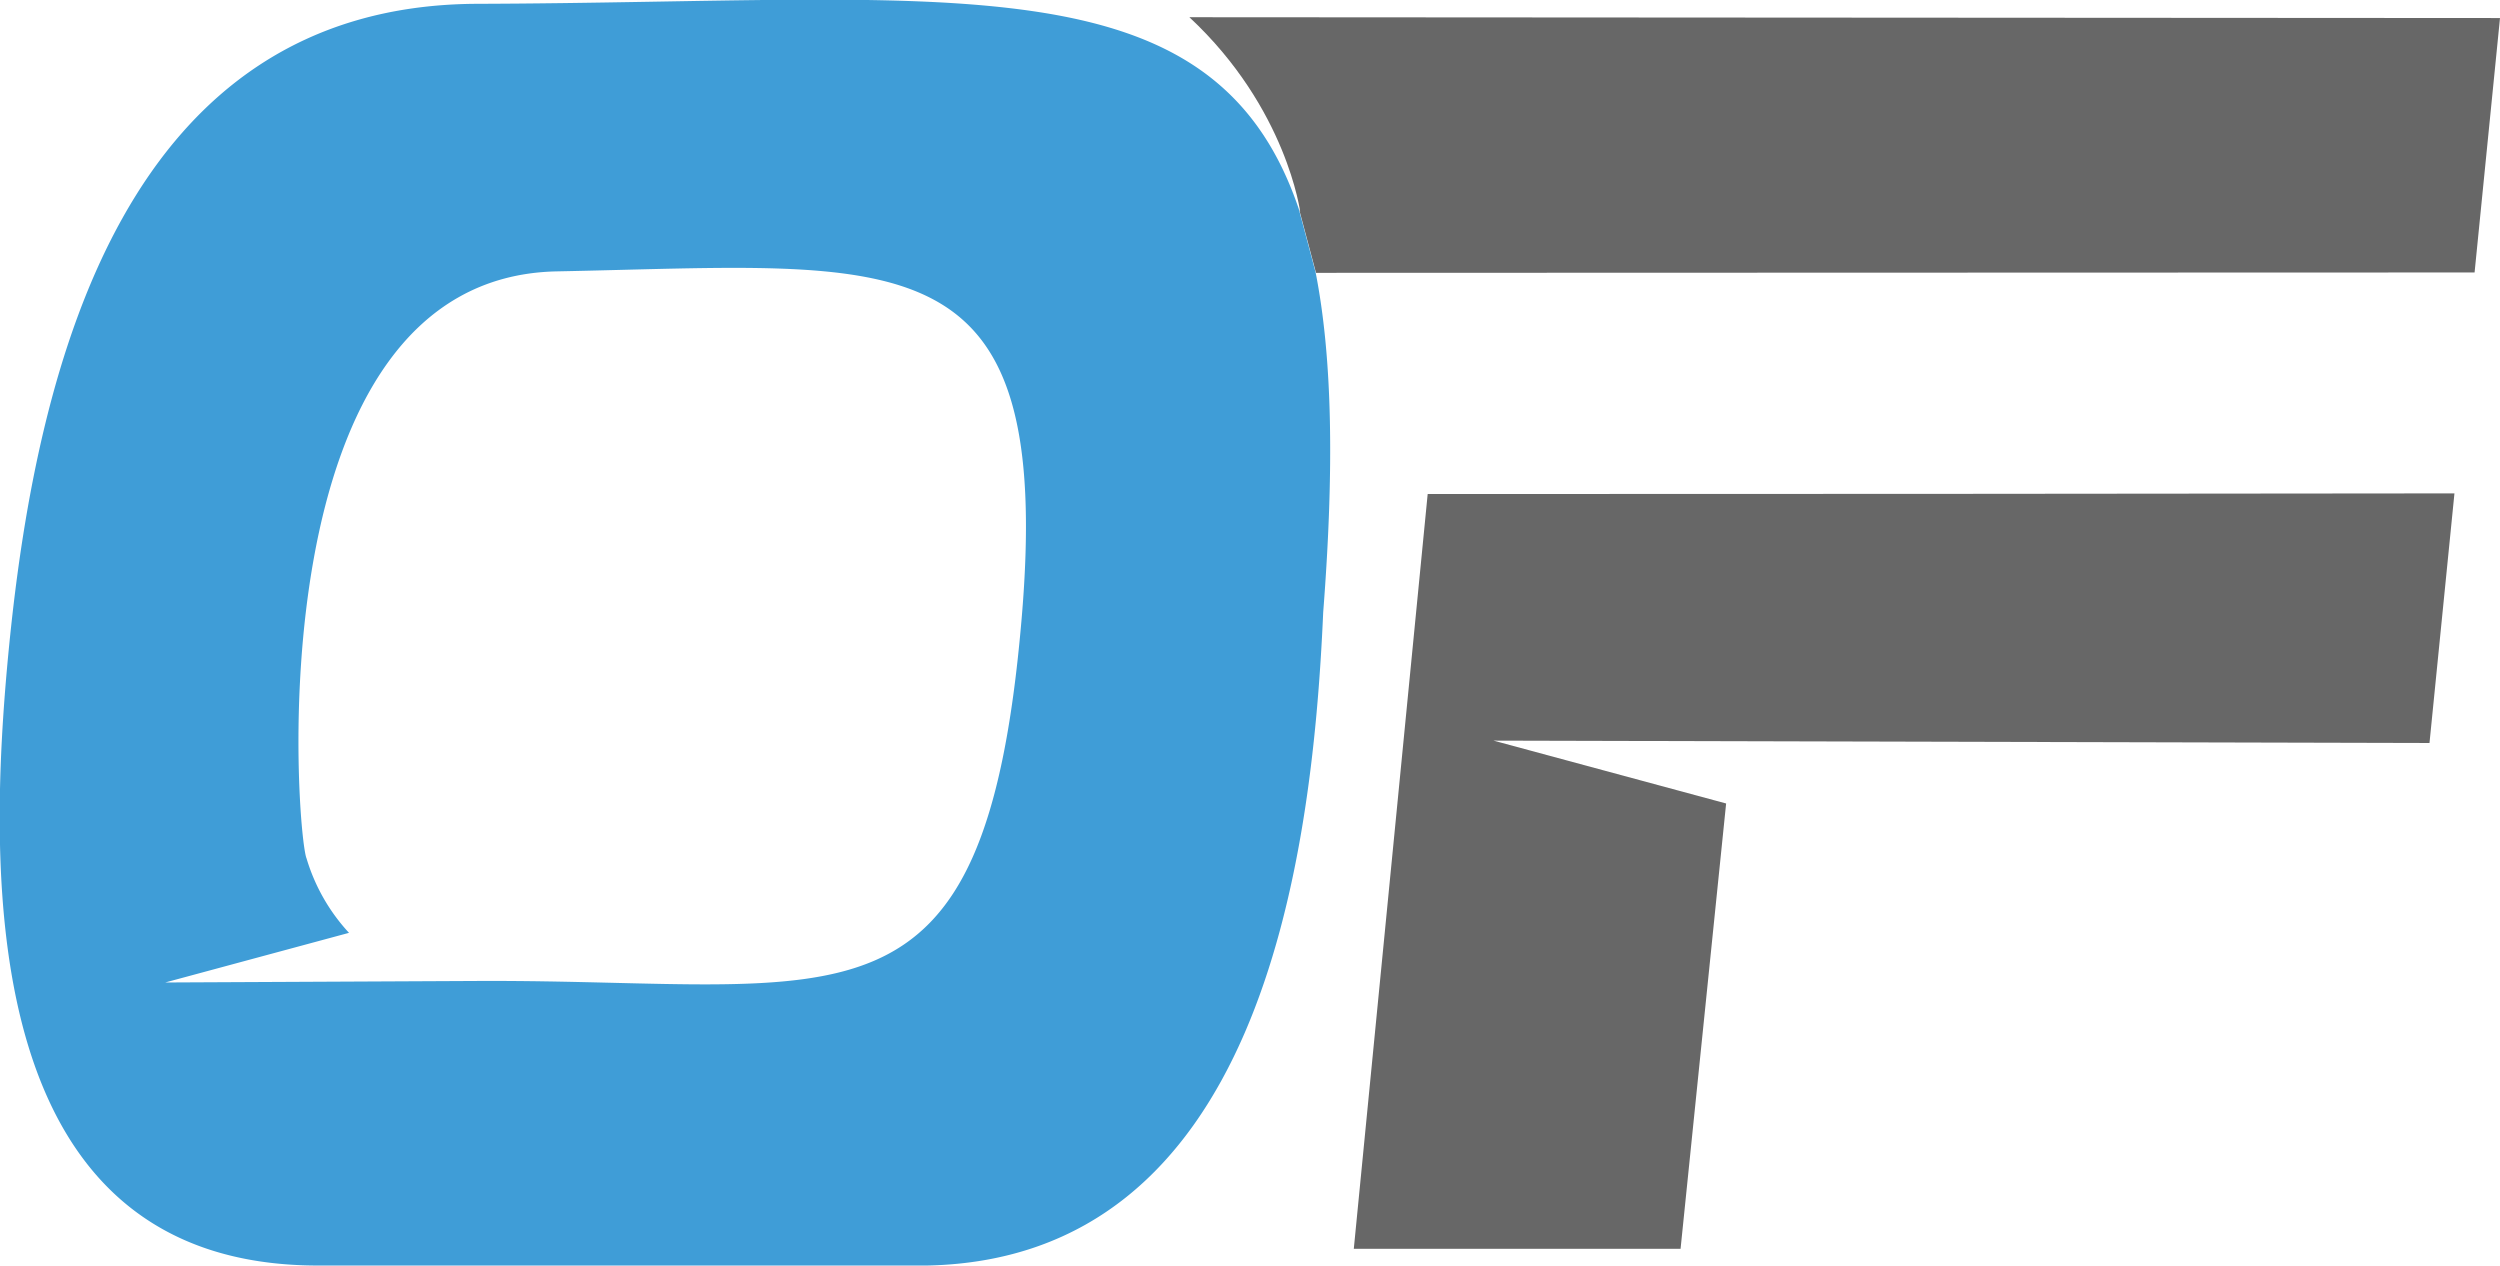
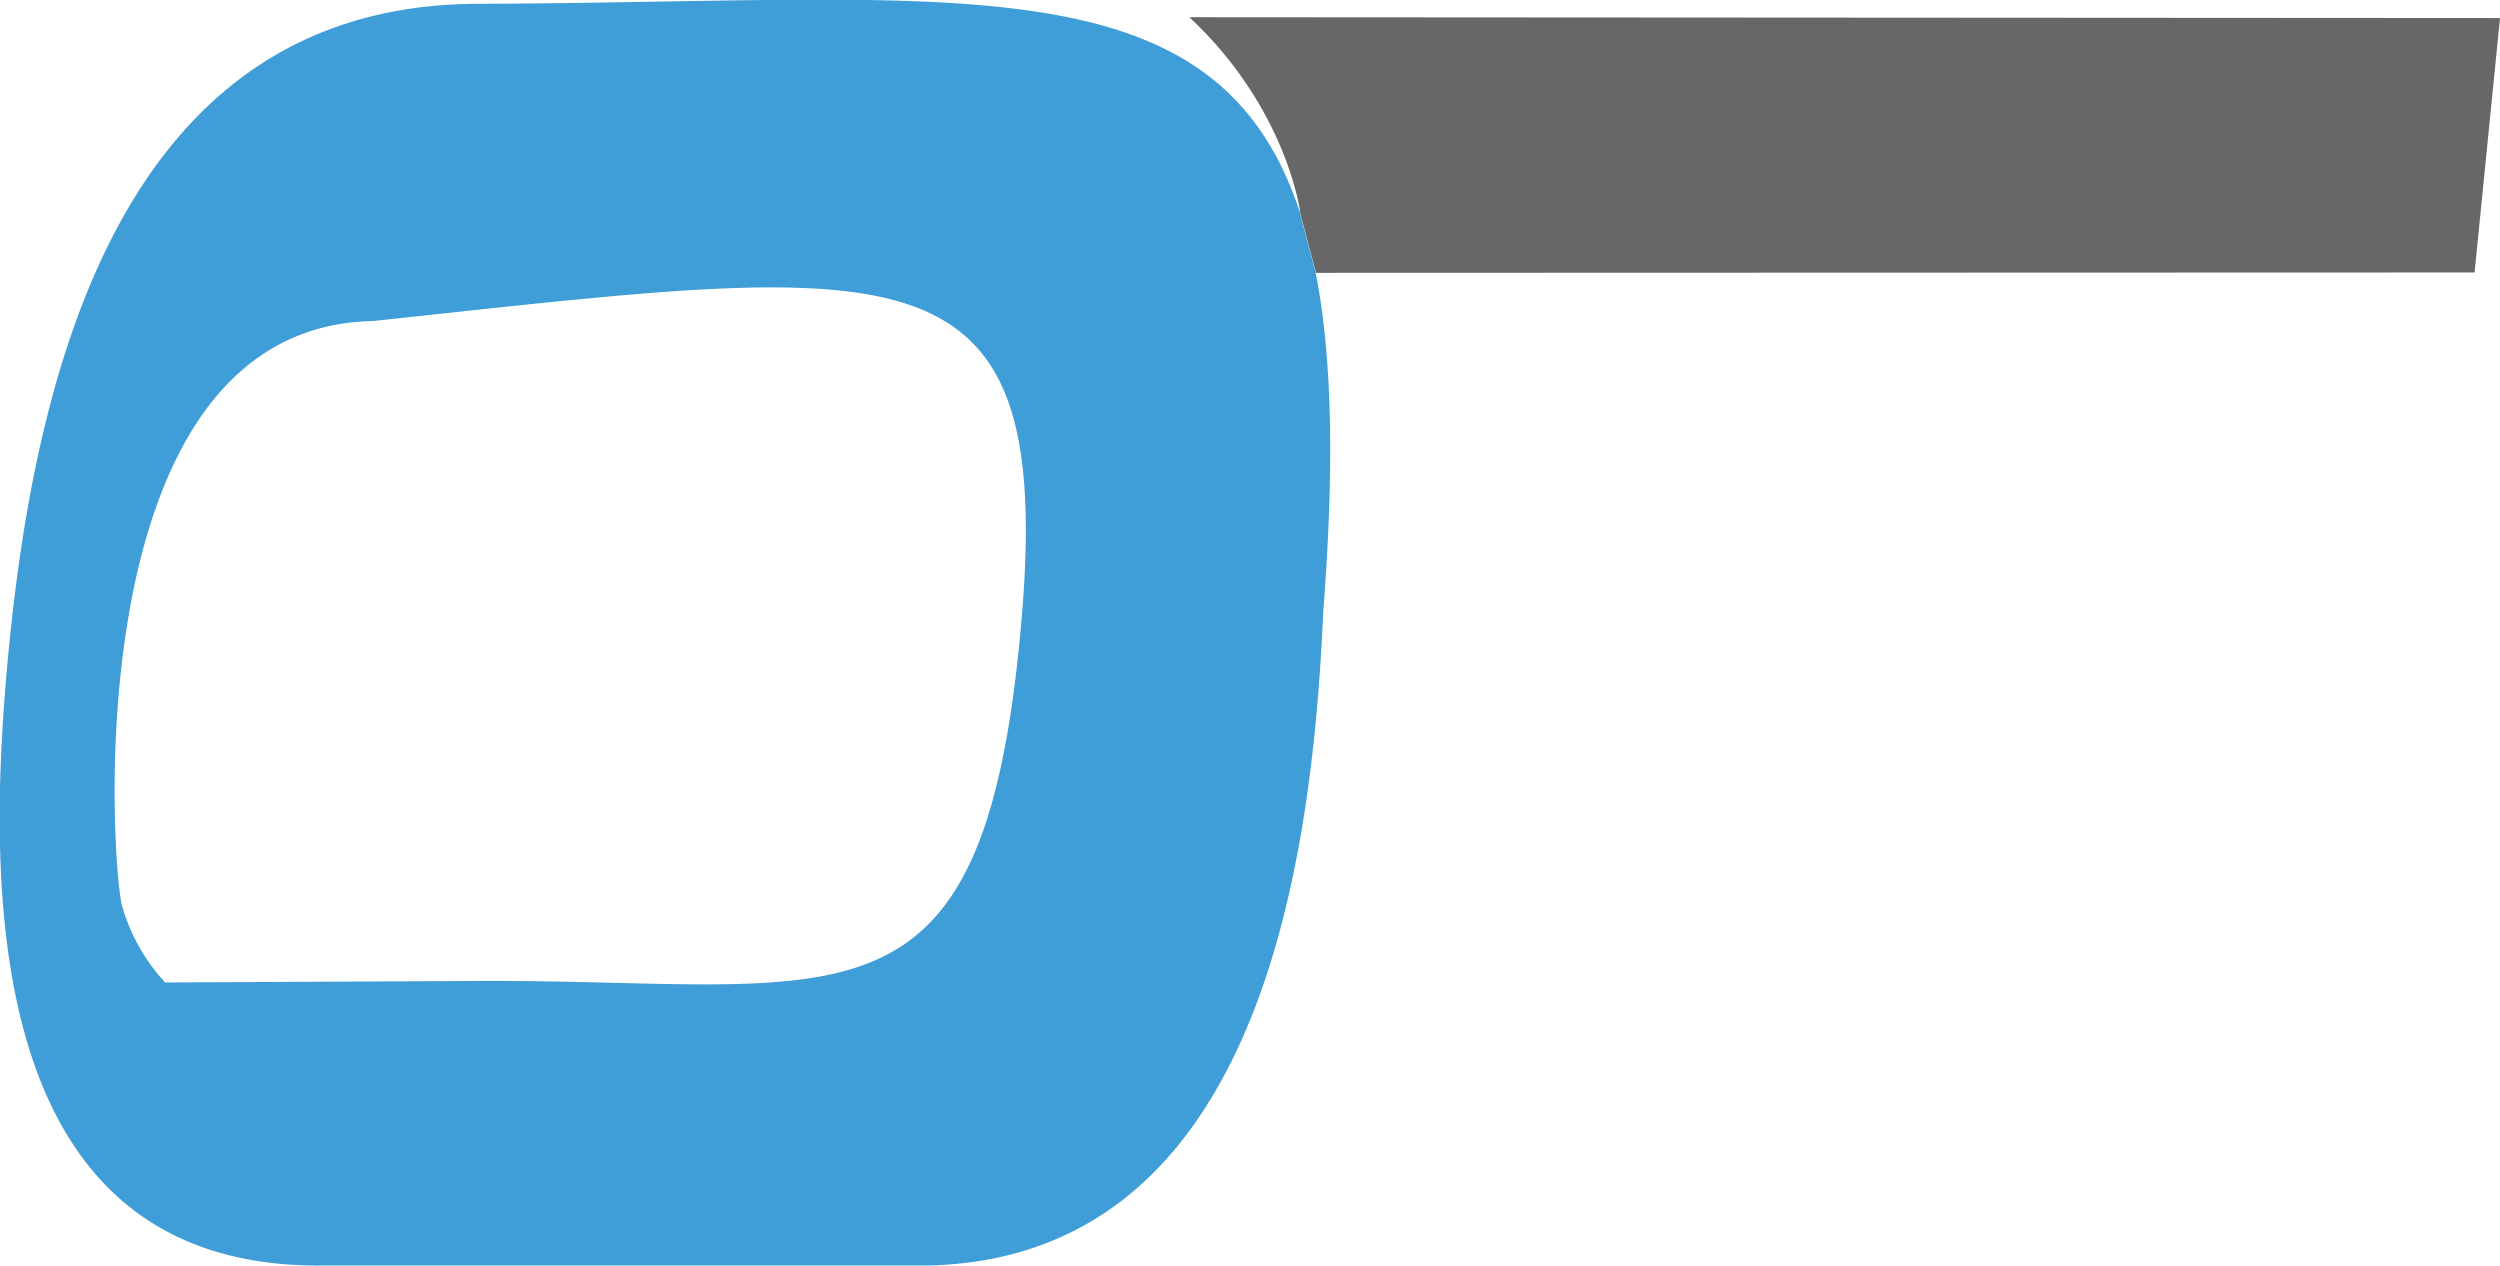
<svg xmlns="http://www.w3.org/2000/svg" id="ba524703-a05a-4c54-adbd-61ef830270da" data-name="OCEANIC FREIGHTERS" viewBox="0 0 274.43 138.96">
  <defs>
    <style>.f775cf96-9f1b-4605-af81-721b5656ada3{fill:none;}.ab4266a2-7510-4c86-8779-4d4d736effd9{fill:#1a1a1a;}.f73d79f8-c2d3-4c2b-a2d5-9a25b2d35611{fill:#676767;}.b717c666-058e-4935-8cb5-7a2b8ed22748{fill:#3f9dd7;}</style>
  </defs>
  <title>Logo-d02_v03</title>
  <path class="f775cf96-9f1b-4605-af81-721b5656ada3" d="M670.7,493.39c-33.37.66-28.61,61.8-27.48,64.44a20.77,20.77,0,0,0,4.66,8.17l-20.18,5.45,34.79-.17c39.84-.11,55.13,7.38,59.2-39.46C725.41,489.15,708.45,492.65,670.7,493.39Z" transform="translate(-609.57 -463.6)" />
-   <polygon class="ab4266a2-7510-4c86-8779-4d4d736effd9" points="34.94 138.96 101.8 138.96 101.8 138.96 34.94 138.96 34.94 138.96" />
  <path class="f73d79f8-c2d3-4c2b-a2d5-9a25b2d35611" d="M881.21,493.51,884,465.58l-143.87-.09c10.73,10,12.18,21.45,12.18,21.45h0c0-.13-.09-.25-.14-.39l1.86,7Z" transform="translate(-609.57 -463.6)" />
-   <path class="b717c666-058e-4935-8cb5-7a2b8ed22748" d="M754.82,530.82c1.23-15.85,1-28-.83-37.31h0l-1.86-7c-9.39-27.71-38.46-22.64-90.41-22.49-38.14.29-48,38.95-51.13,70.29-2.67,26.88-3,68.21,33.89,68.21h66.86C747.53,601.78,753.58,559.16,754.82,530.82Zm-33.13,1c-4.07,46.84-19.36,39.35-59.2,39.46l-34.79.17L647.88,566a20.77,20.77,0,0,1-4.66-8.17c-1.13-2.64-5.89-63.78,27.48-64.44C708.45,492.65,725.41,489.15,721.69,531.82Z" transform="translate(-609.57 -463.6)" />
-   <path class="f73d79f8-c2d3-4c2b-a2d5-9a25b2d35611" d="M879,517.76q-56.4.07-112.71.07l-8.11,82.85h35.87l5-48.88-25.53-6.9,102.74.26Z" transform="translate(-609.57 -463.6)" />
+   <path class="b717c666-058e-4935-8cb5-7a2b8ed22748" d="M754.82,530.82c1.23-15.85,1-28-.83-37.31h0l-1.86-7c-9.39-27.71-38.46-22.64-90.41-22.49-38.14.29-48,38.95-51.13,70.29-2.67,26.88-3,68.21,33.89,68.21h66.86C747.53,601.78,753.58,559.16,754.82,530.82Zm-33.13,1c-4.07,46.84-19.36,39.35-59.2,39.46l-34.79.17a20.77,20.77,0,0,1-4.66-8.17c-1.13-2.64-5.89-63.78,27.48-64.44C708.45,492.65,725.41,489.15,721.69,531.82Z" transform="translate(-609.57 -463.6)" />
</svg>